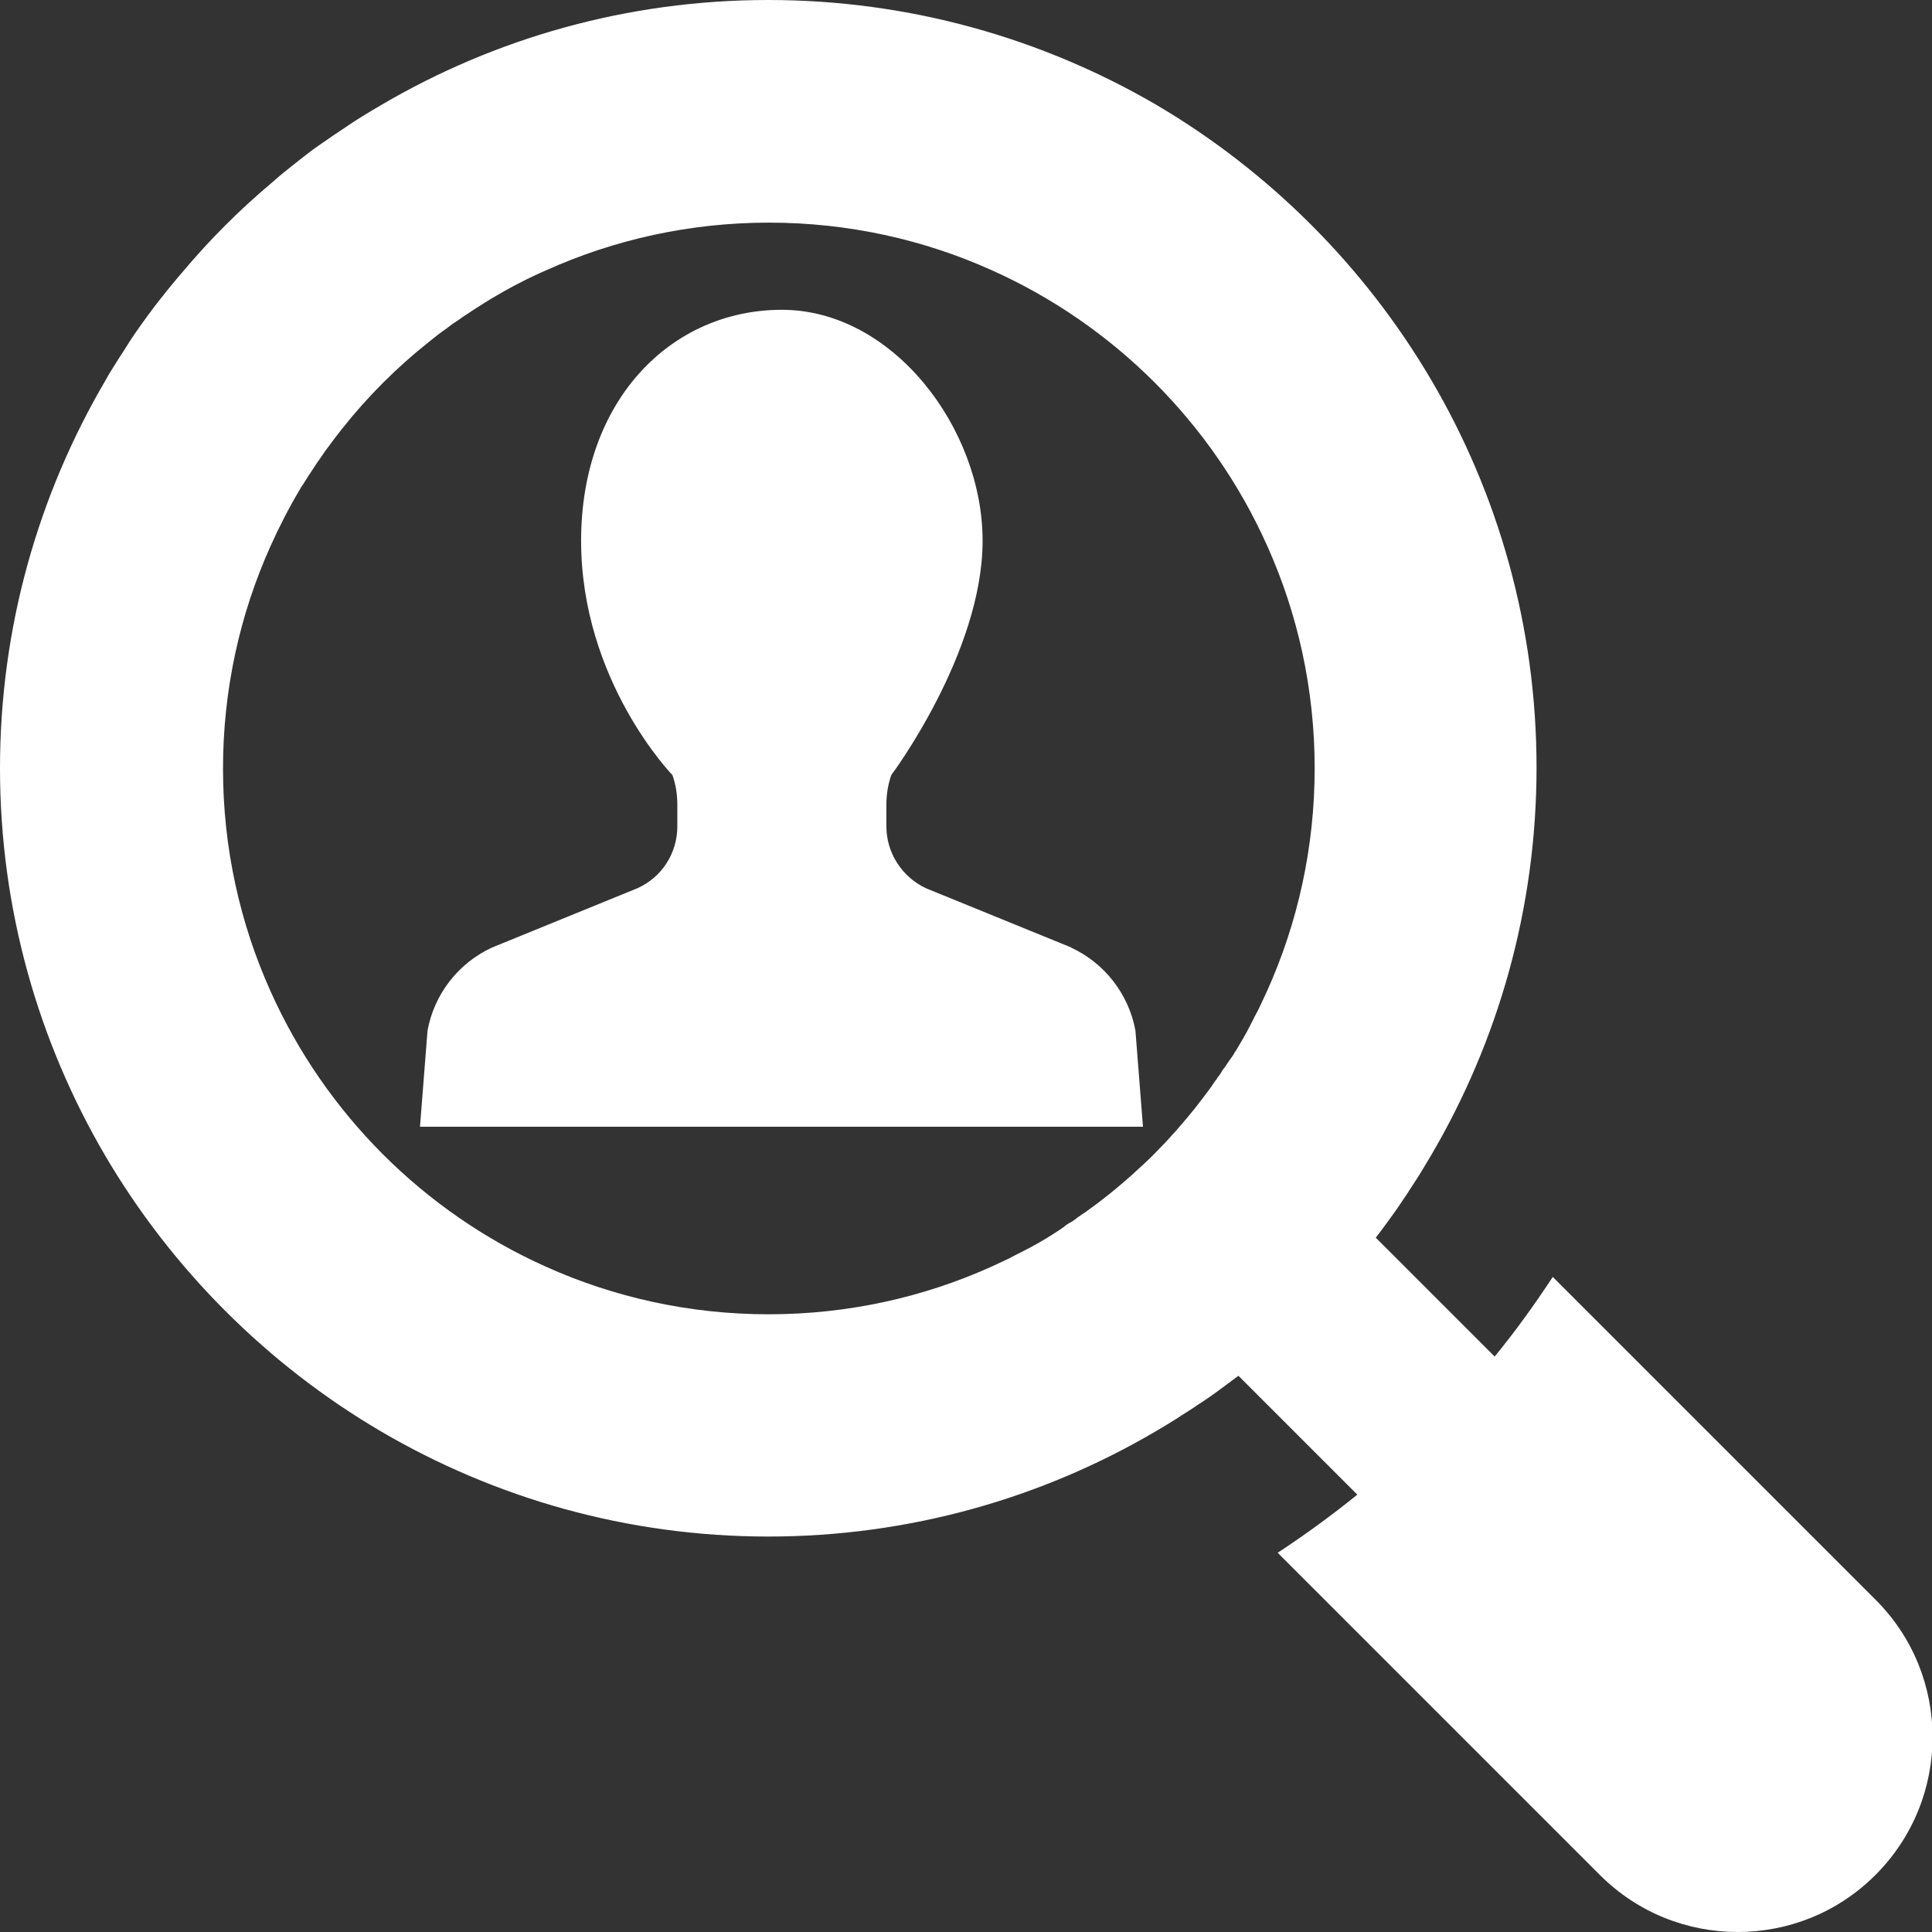
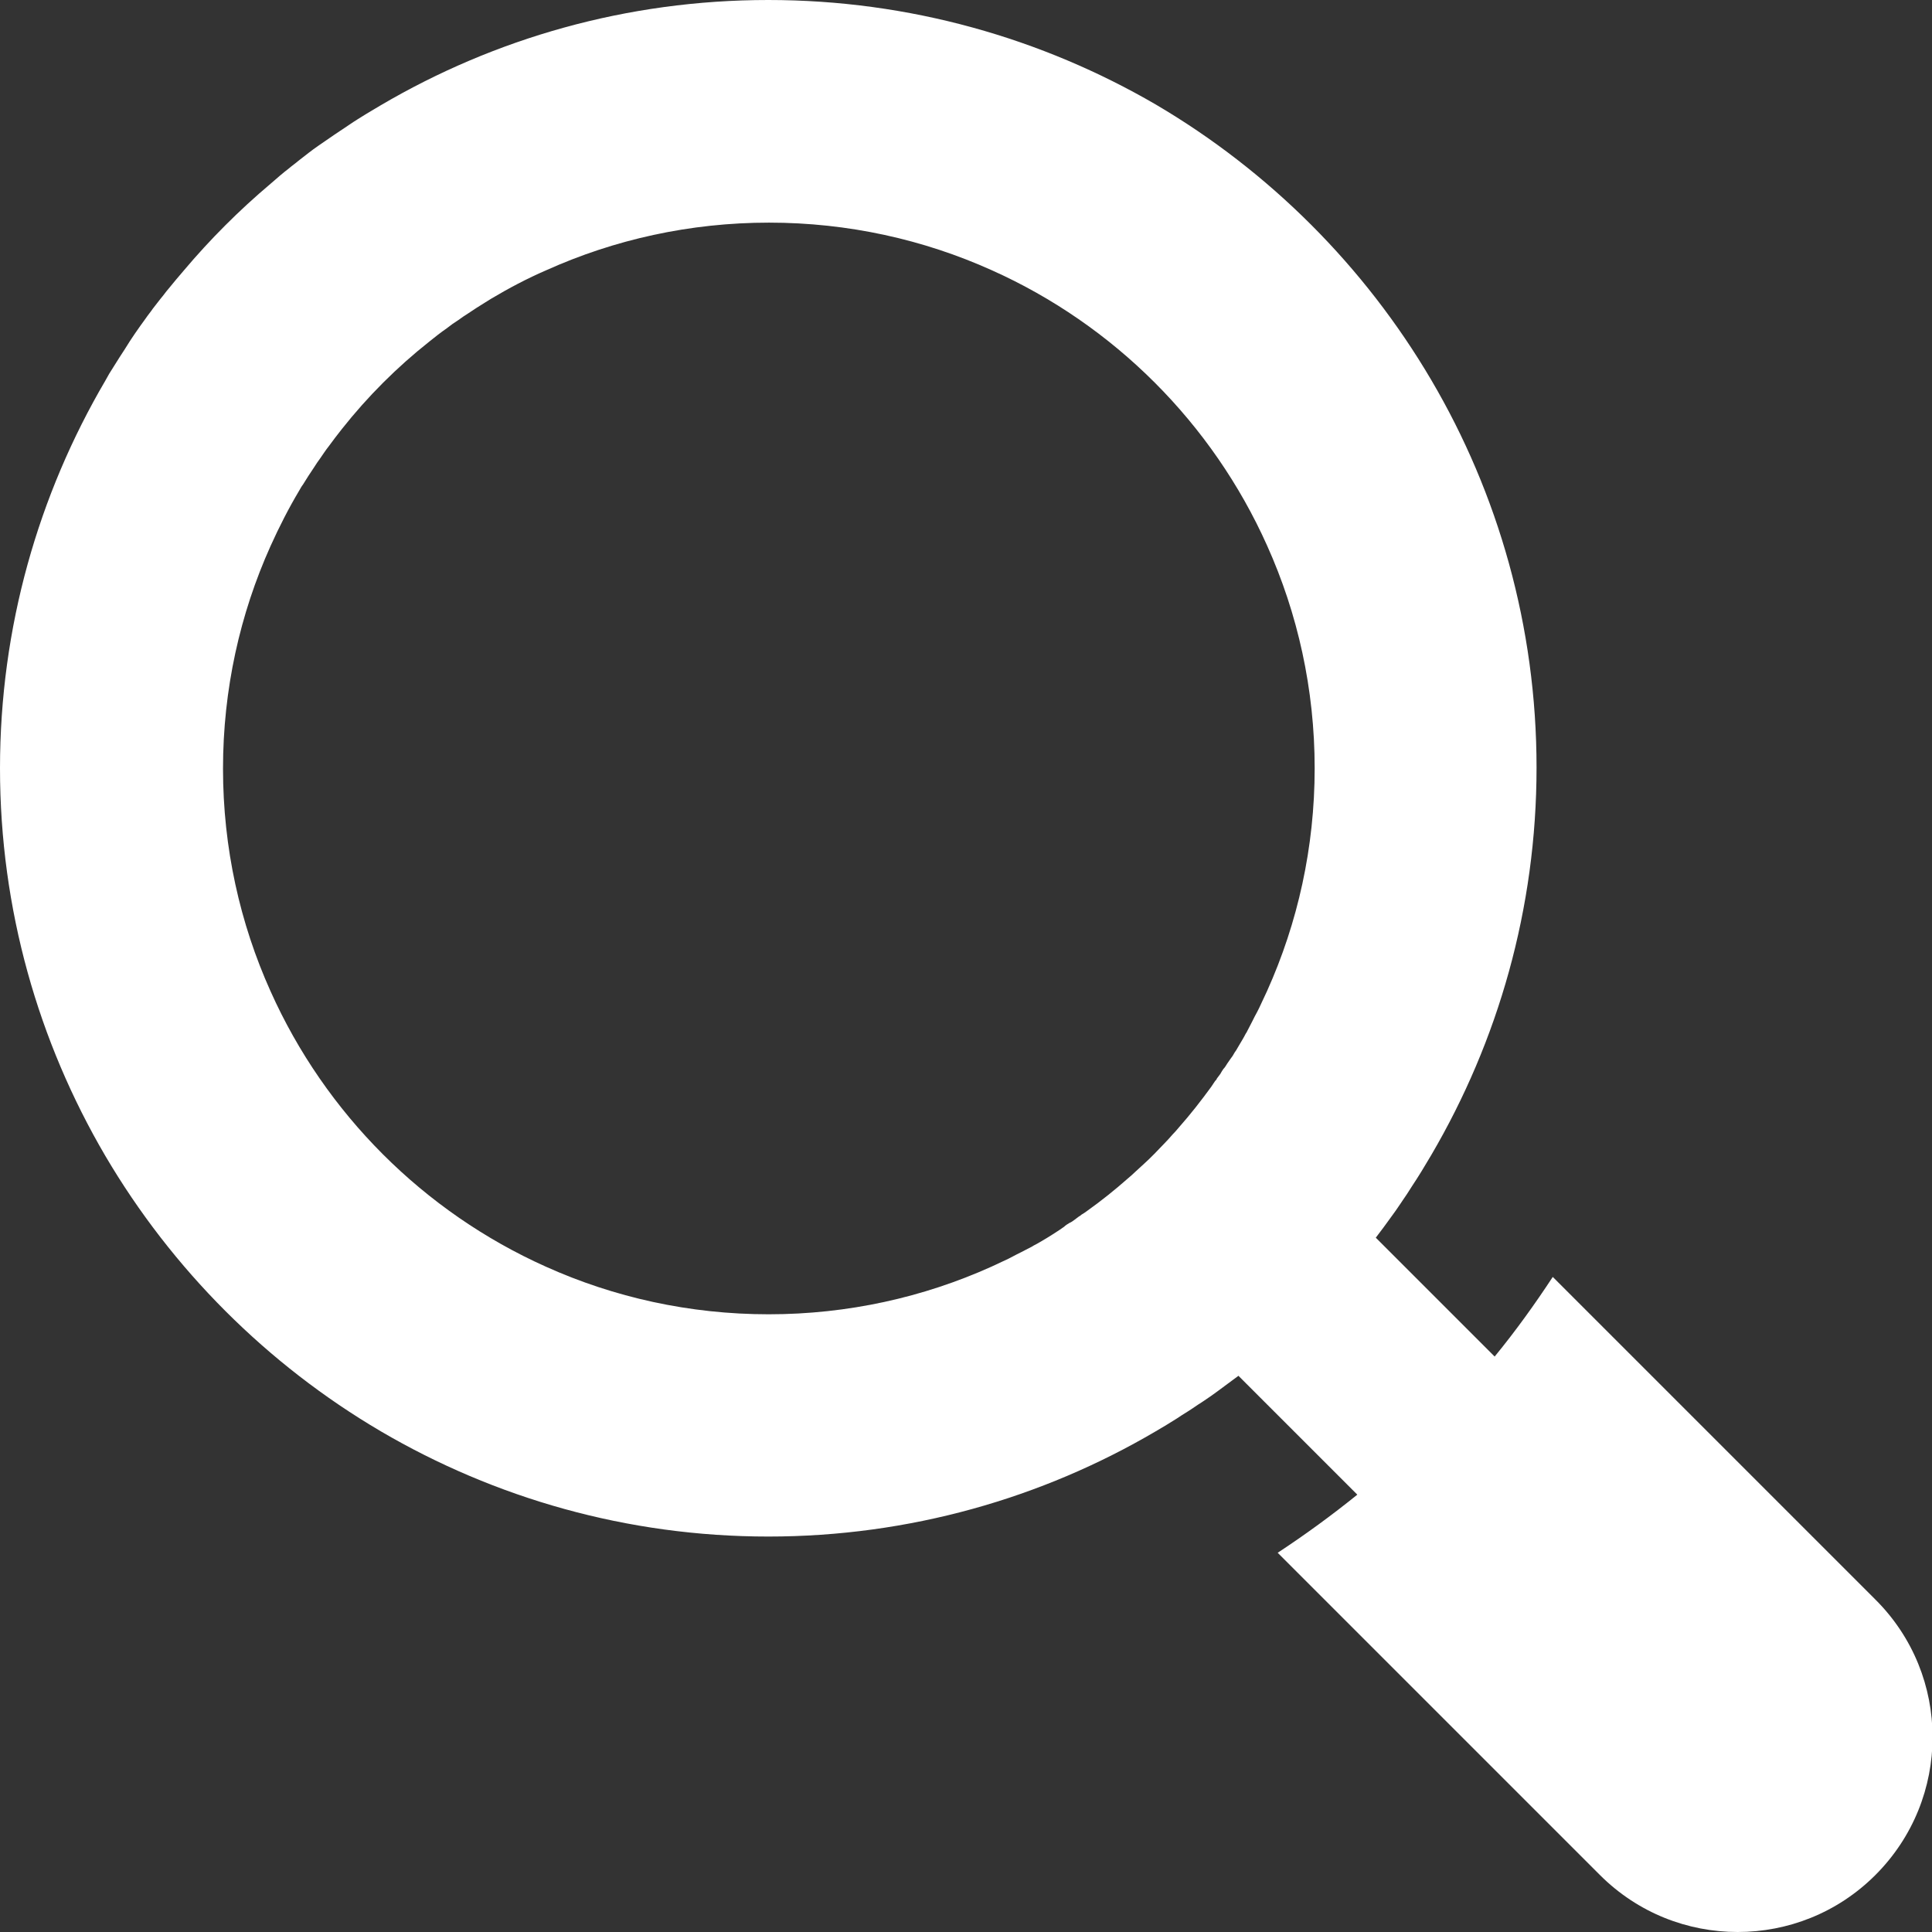
<svg xmlns="http://www.w3.org/2000/svg" id="_x32_" version="1.1" viewBox="0 0 512 512">
  <rect x="0" y="0" width="512" height="512" fill="#333333" stroke="none" />
  <defs>
    <style>
      .st0 {
        fill: #fff;
      }
    </style>
  </defs>
  <path class="st0" d="M496.9,423.8l-85.4-85.4c-4.8,7.3-9.9,14.4-15.4,21.1l-31.5-31.5c1.4-1.8,2.7-3.6,4-5.4.9-1.2,1.8-2.5,2.6-3.7.1-.2.3-.4.4-.6.9-1.3,1.7-2.5,2.5-3.8,1.8-2.7,3.5-5.5,5.2-8.4,17.7-30.2,27.9-65.3,27.9-102.7s-10.2-72.6-27.9-102.7c-17.7-30.1-42.9-55.3-73-73C276.2,10.2,241.1,0,203.6,0s-72.6,10.2-102.7,27.9c-1.2.7-2.5,1.5-3.7,2.2-1.6,1-3.1,1.9-4.7,3-2.7,1.8-5.4,3.6-8.1,5.5-.9.6-1.8,1.3-2.6,1.9-.9.7-1.8,1.4-2.7,2.1-.8.7-1.7,1.3-2.5,2-1.7,1.3-3.3,2.7-4.9,4.1-8.3,7-16,14.7-23,23-1.4,1.6-2.7,3.2-4.1,4.9-.7.8-1.3,1.7-2,2.5-.7.9-1.4,1.8-2.1,2.7-.6.9-1.3,1.7-1.9,2.6-1.9,2.6-3.8,5.3-5.5,8.1-1,1.5-2,3.1-3,4.7-.8,1.2-1.5,2.4-2.2,3.7C10.2,131.1,0,166.2,0,203.6s10.2,72.5,27.9,102.7c17.7,30.1,42.9,55.3,73,73,30.2,17.7,65.3,27.9,102.7,27.9s72.6-10.2,102.7-27.9c1.9-1.1,3.7-2.2,5.6-3.4.9-.6,1.8-1.2,2.8-1.8,1.3-.8,2.5-1.7,3.8-2.5.2-.1.4-.3.6-.4,1.2-.8,2.5-1.7,3.7-2.6,1.8-1.3,3.6-2.7,5.4-4l31.5,31.5c-6.8,5.5-13.8,10.6-21.1,15.4l85.4,85.4c10.1,10.1,23.3,15.1,36.5,15.1s26.4-5,36.5-15.1c20.2-20.2,20.2-52.9,0-73ZM284.7,323.3c-.4.3-.8.6-1.3.8-.5.3-1,.6-1.4,1-.4.3-.9.6-1.3.9-.6.4-1.1.7-1.7,1.1-.5.3-1.1.7-1.6,1-1.2.7-2.3,1.4-3.5,2,0,0-.2.1-.3.2-1,.5-1.9,1-2.9,1.5-.4.2-.8.4-1.2.6-.8.4-1.5.8-2.3,1.2-1.5.7-3,1.4-4.5,2.1-18,8.1-38,12.6-59,12.6s-41-4.5-59-12.6c-32.4-14.5-58.5-40.6-73-73-8.1-18-12.6-38-12.6-59s4.5-41,12.6-59c2.3-5.1,4.8-10,7.6-14.7.3-.5.6-1.1,1-1.6.9-1.5,1.9-3,2.9-4.5.5-.8,1.1-1.7,1.7-2.5.7-1,1.4-2.1,2.2-3.1,1.1-1.5,2.3-3.1,3.5-4.6,6.8-8.6,14.6-16.4,23.2-23.2,1.5-1.2,3-2.4,4.6-3.5,1-.8,2-1.5,3.1-2.2.8-.6,1.7-1.2,2.5-1.7,1.5-1,3-2,4.5-2.9.5-.3,1.1-.7,1.6-1,4.7-2.8,9.6-5.4,14.7-7.6,18-8.1,38-12.6,59-12.6s41,4.5,59,12.6c32.4,14.5,58.5,40.6,73,73,8.1,18,12.6,38,12.6,59s-4.5,41-12.6,59c-.7,1.5-1.4,3-2.1,4.5-.4.8-.8,1.6-1.2,2.3-.2.4-.4.8-.6,1.2-.5,1-1,1.9-1.5,2.9,0,.1-.1.2-.2.3-.6,1.2-1.3,2.3-2,3.5-.3.5-.6,1.1-1,1.6-.3.6-.7,1.2-1.1,1.7-.3.4-.6.9-.9,1.3-.3.5-.6,1-1,1.4-.3.4-.5.8-.8,1.3-.3.4-.6.8-.9,1.2-.1.3-.3.5-.5.7-.3.5-.7,1-1,1.5-2.7,3.7-5.5,7.3-8.6,10.8-.5.6-1.1,1.3-1.7,1.9-.7.8-1.4,1.6-2.2,2.4-.9.9-1.7,1.8-2.6,2.7-.9.9-1.8,1.8-2.7,2.6-.8.7-1.6,1.5-2.4,2.2-.6.6-1.2,1.1-1.9,1.7-3.4,3-7,5.9-10.8,8.6-.5.4-1,.7-1.5,1-.2.2-.5.4-.7.5-.4.3-.8.6-1.2.9Z" />
-   <path class="st0" d="M283.9,251.1l-38.5-15.7c-6.4-3-10.5-9.4-10.5-16.4v-5.7c0-2.7.4-5.3,1.3-7.9,0,0,24.2-32.3,24.2-62.1s-23.8-61.2-53.2-61.2-53.2,24-53.2,61.2,24.2,62.1,24.2,62.1c.9,2.5,1.3,5.2,1.3,7.9v5.7c0,7.1-4.1,13.5-10.6,16.4l-38.5,15.7c-8.9,4.1-15.3,12.3-17.1,22l-2,25.5h191.6l-2-25.5c-1.8-9.7-8.2-17.9-17.1-22Z" />
</svg>